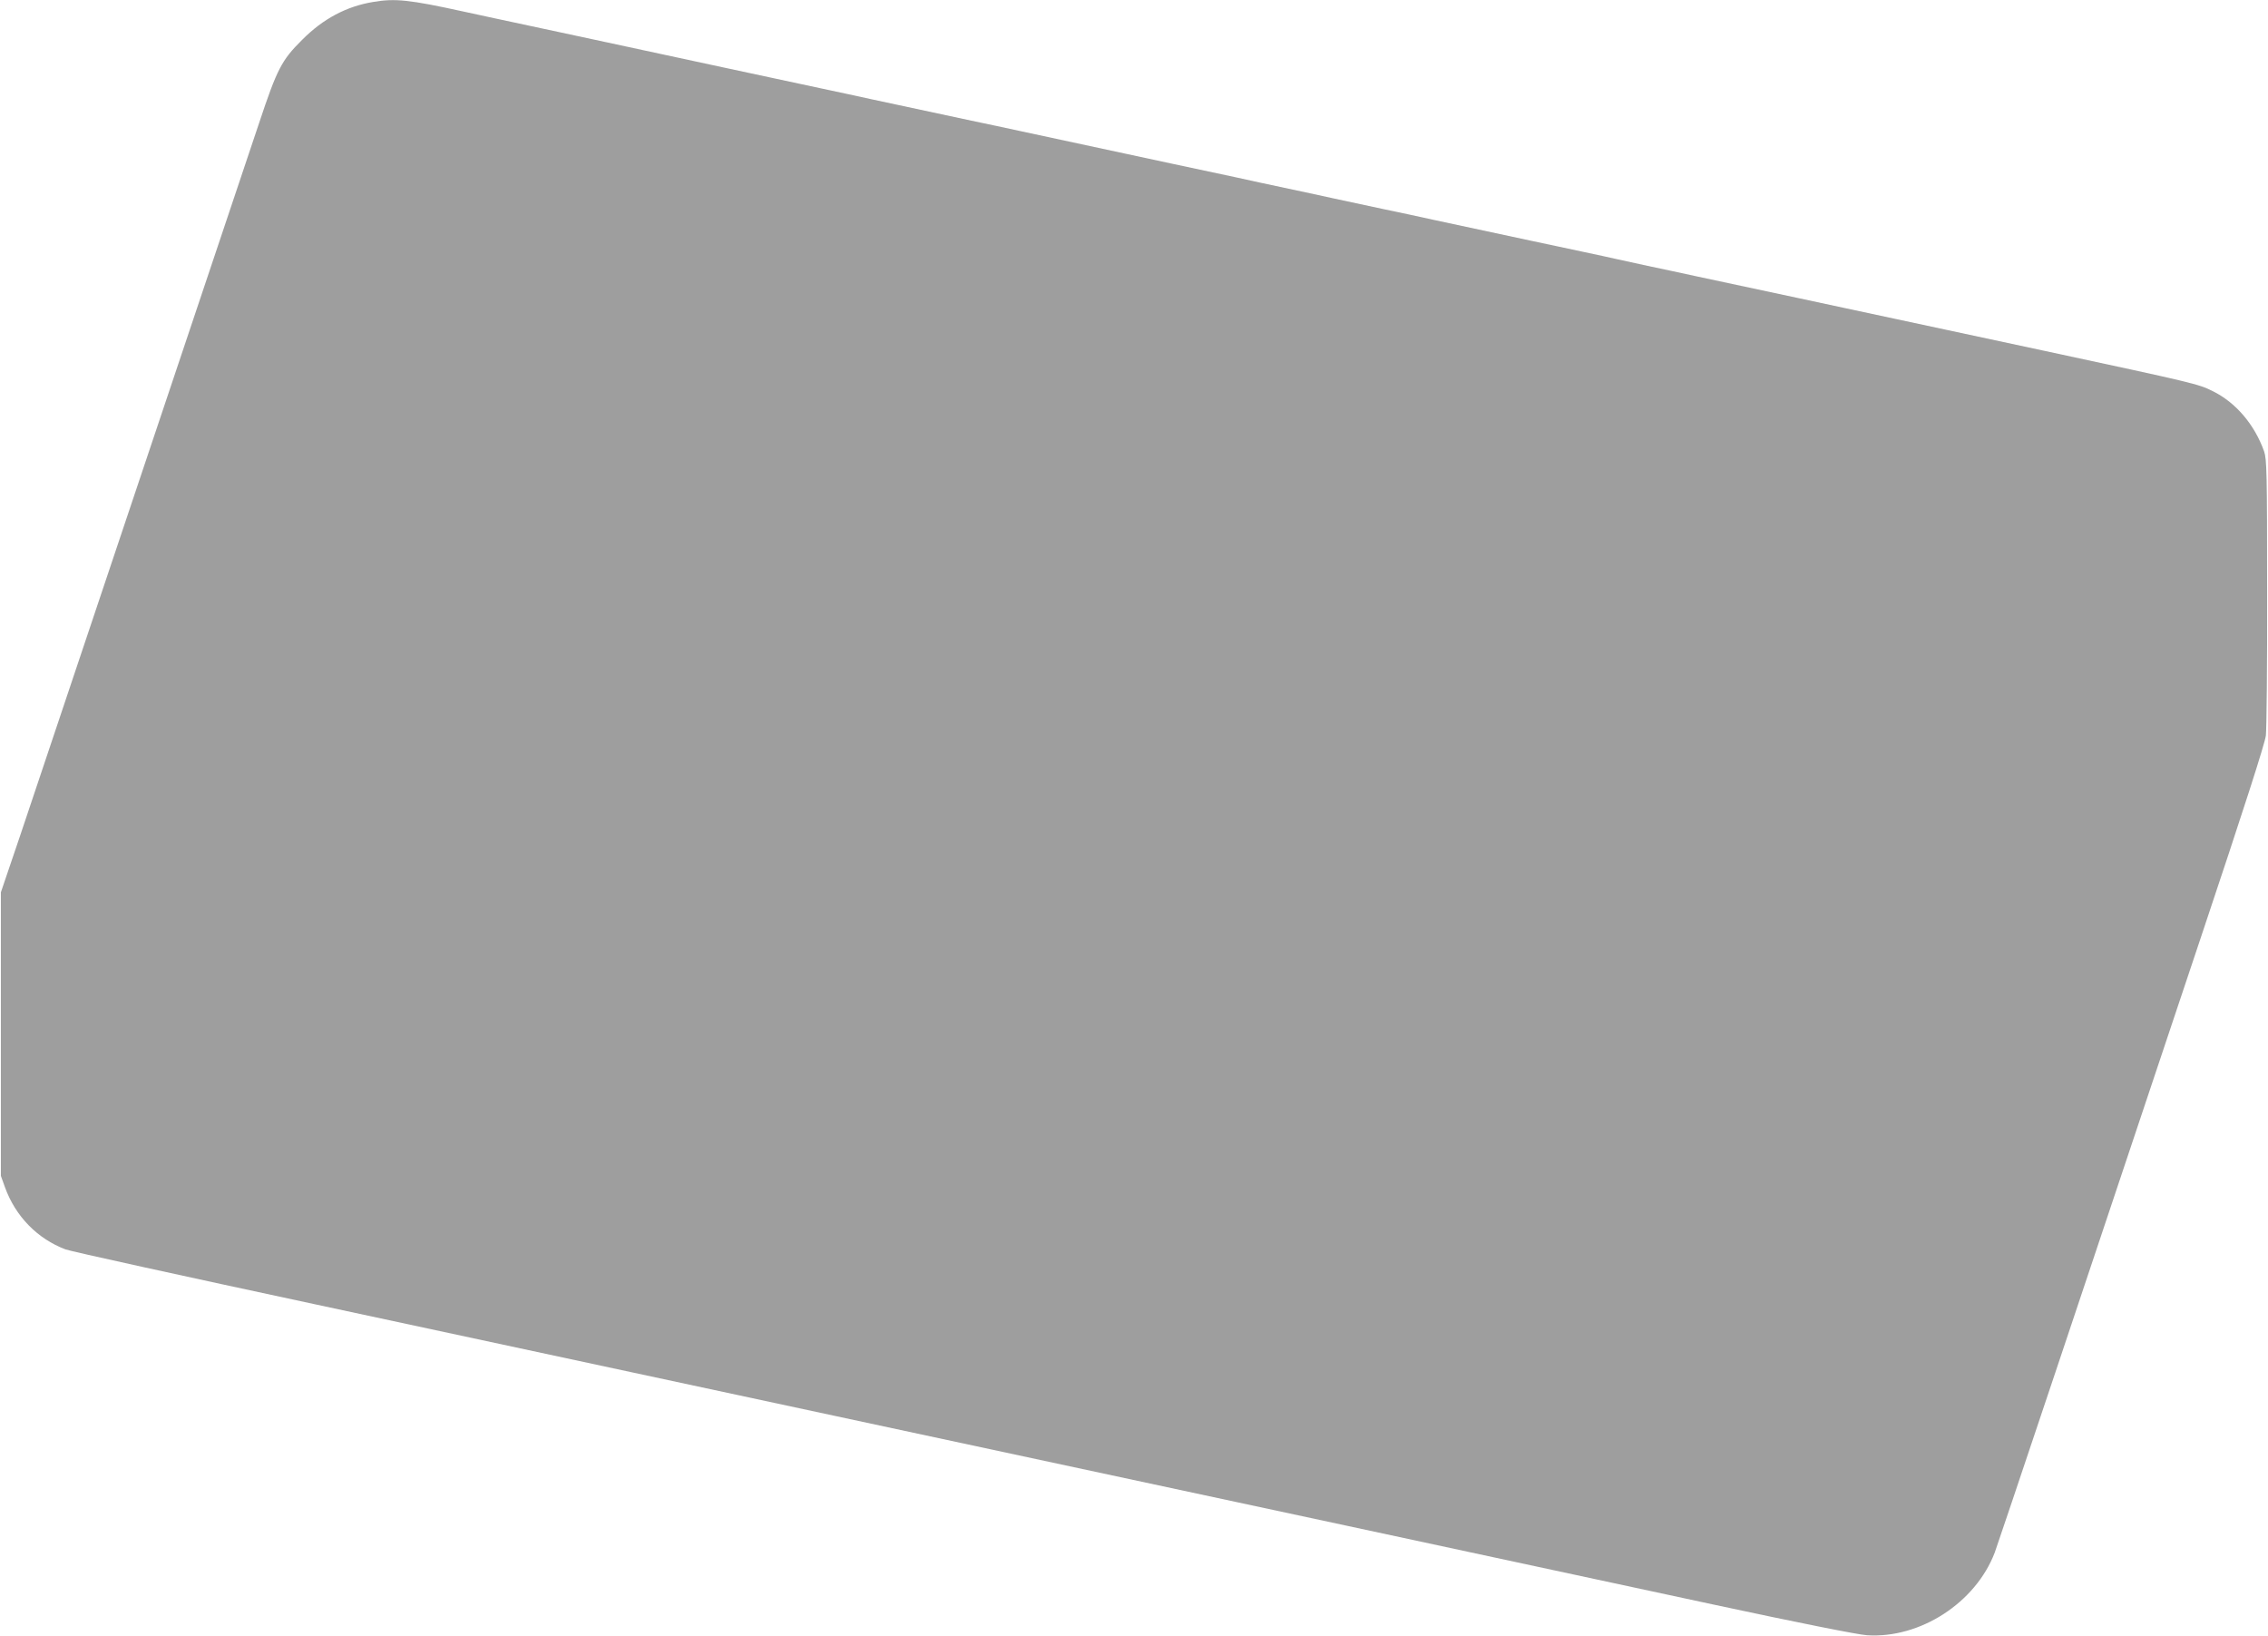
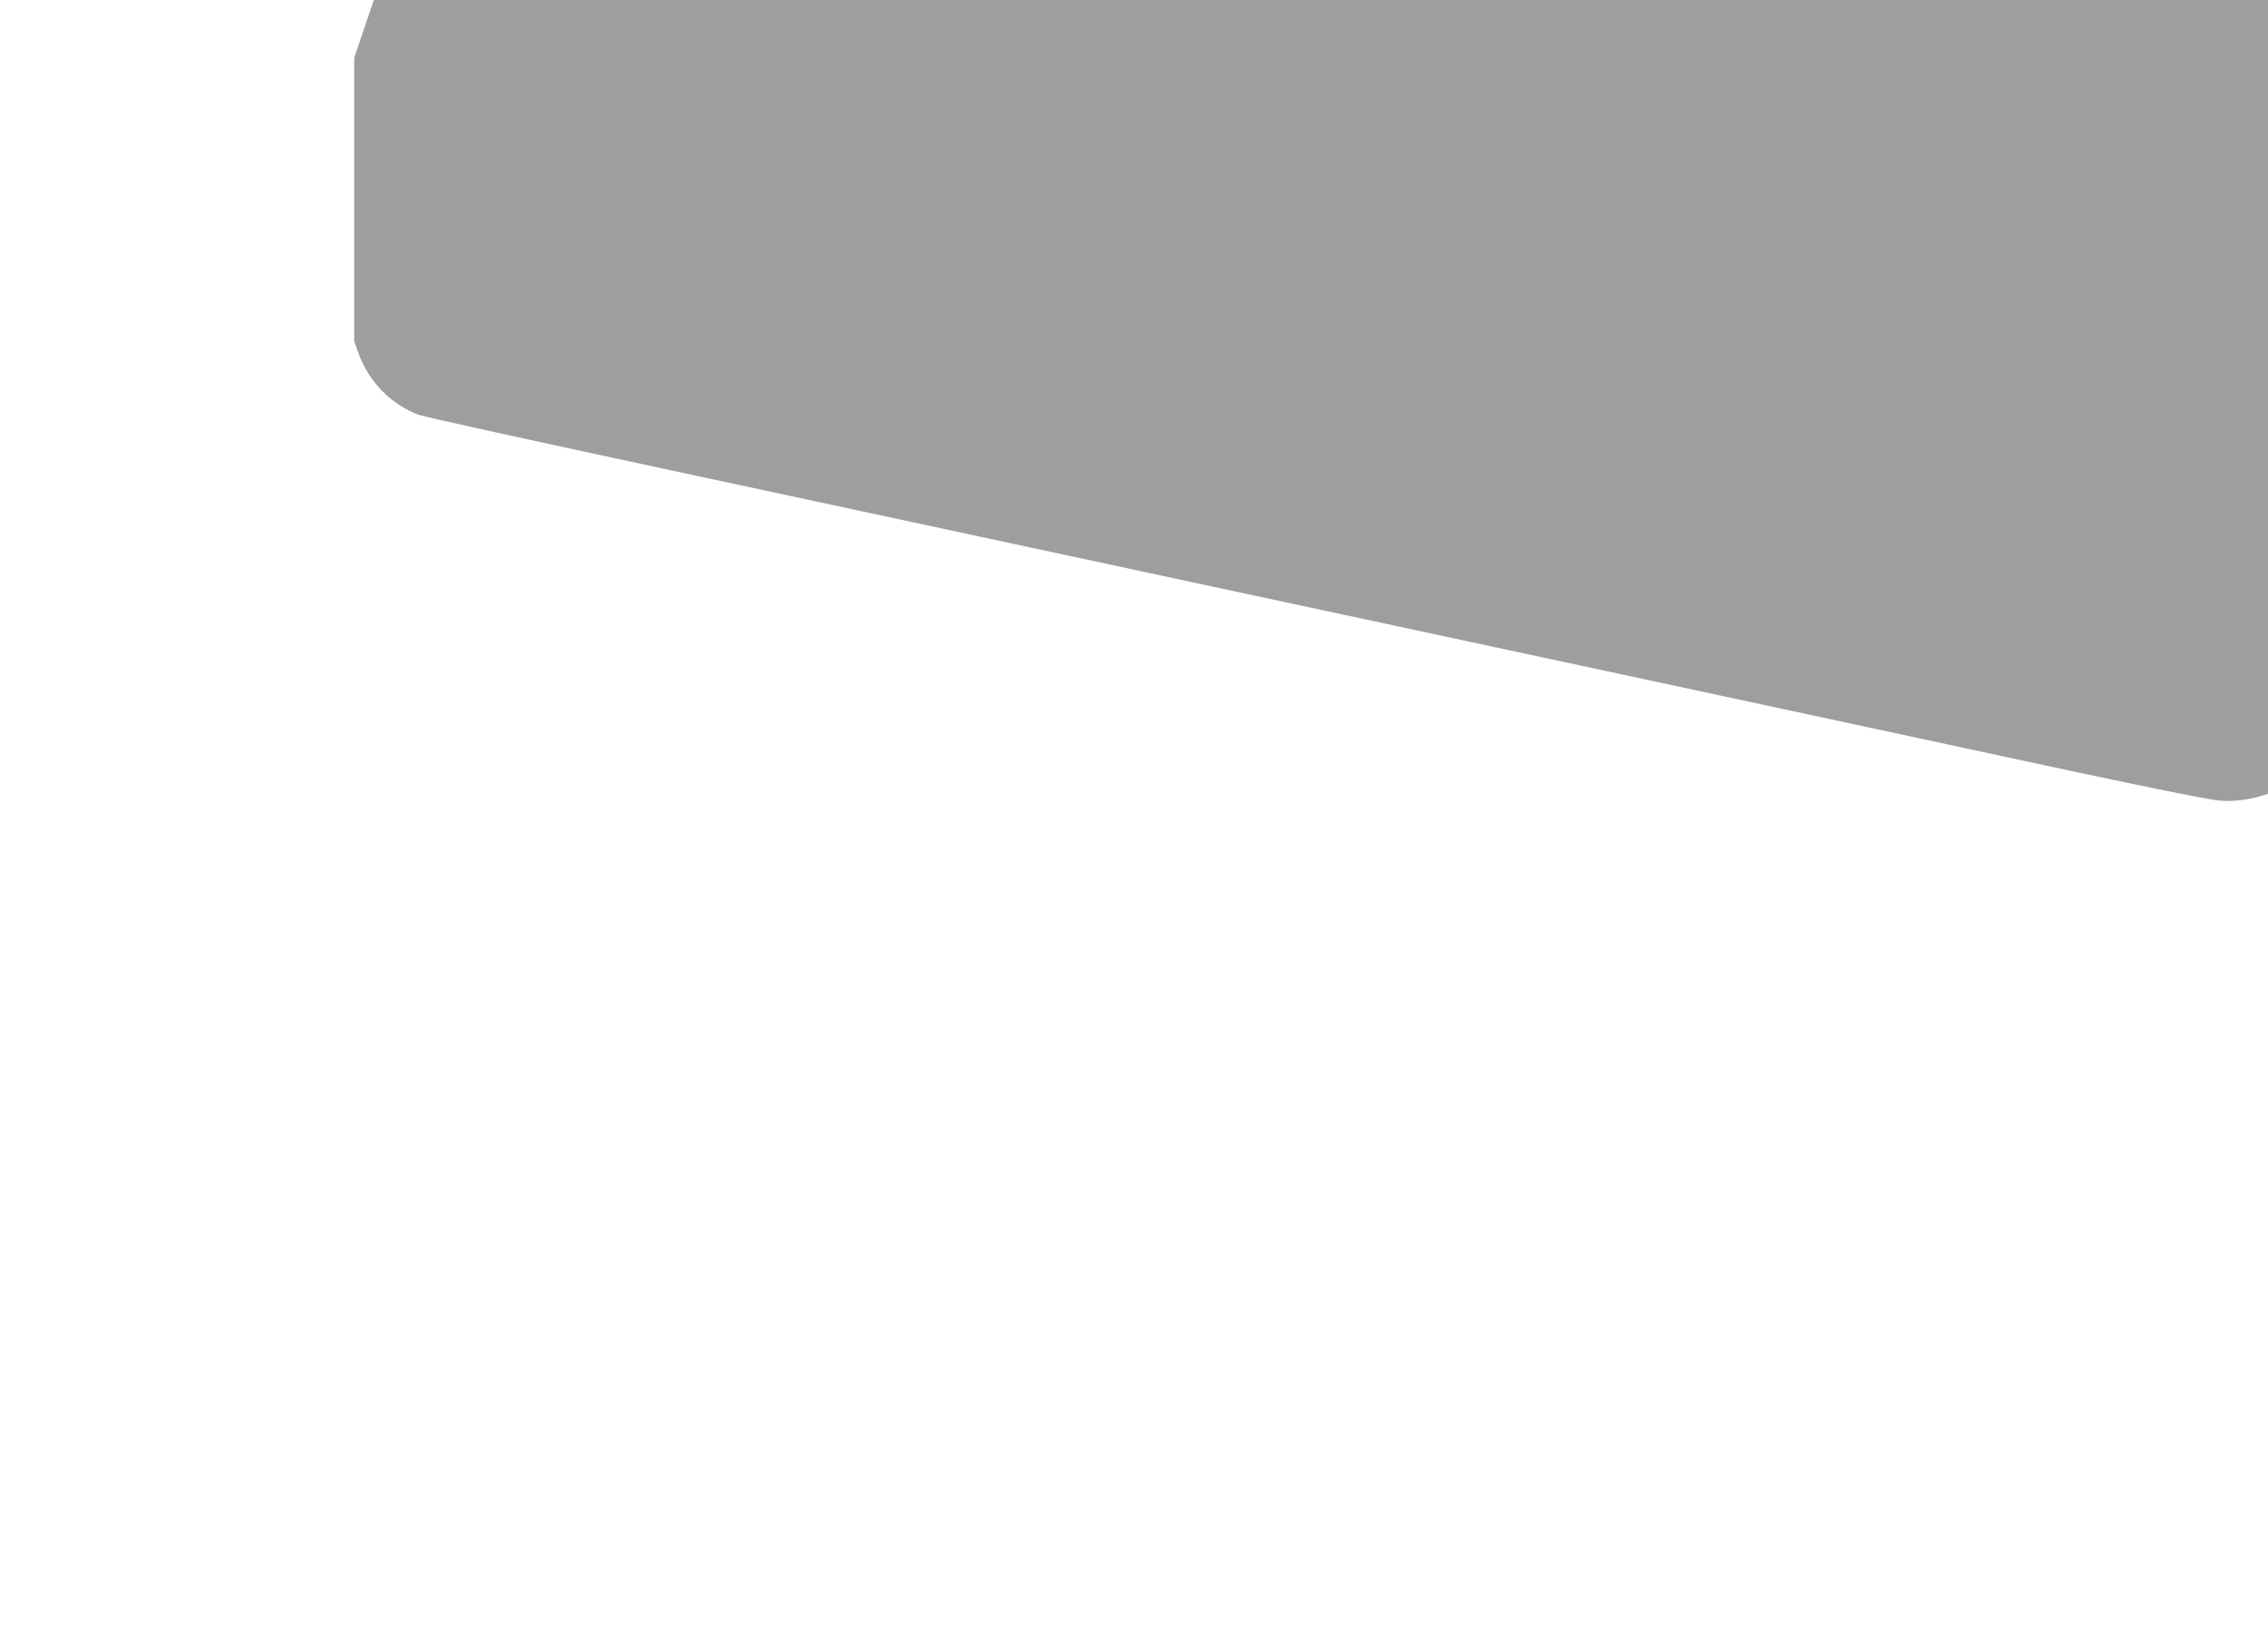
<svg xmlns="http://www.w3.org/2000/svg" version="1.0" width="1280pt" height="923pt" viewBox="0 0 1280 923" preserveAspectRatio="xMidYMid meet">
  <g transform="translate(0,923) scale(0.1,-0.1)" fill="#9e9e9e" stroke="none">
-     <path d="M2106 9219 c-151 -25 -283 -95 -401 -214 -116 -115 -141 -164 -243 -470 -727 -2168 -1265 -3773 -1350 -4025 l-107 -315 0 -800 0 -800 23 -64 c59 -164 183 -291 342 -351 30 -11 663 -150 1405 -309 743 -160 2063 -443 2935 -630 872 -187 2172 -466 2890 -620 718 -154 1654 -355 2080 -447 466 -100 807 -168 856 -171 300 -20 614 183 722 467 14 36 511 1519 1163 3470 243 726 362 1096 367 1140 4 36 8 400 7 810 0 677 -2 749 -17 793 -54 152 -160 276 -290 340 -82 41 -106 46 -948 227 -74 16 -200 43 -280 60 -80 17 -206 44 -280 60 -74 16 -200 43 -280 60 -80 17 -208 45 -285 61 -77 17 -201 43 -275 59 -148 32 -338 72 -557 119 -79 17 -207 45 -285 61 -79 17 -161 35 -183 40 -22 5 -103 23 -180 39 -77 16 -204 44 -282 60 -182 39 -385 83 -560 120 -76 17 -202 44 -280 60 -79 17 -205 44 -280 60 -76 17 -203 44 -283 61 -80 17 -207 44 -282 61 -332 71 -424 90 -603 129 -189 41 -348 75 -605 130 -74 16 -199 43 -277 59 -182 39 -385 83 -560 120 -76 17 -203 44 -283 61 -80 17 -206 44 -280 60 -74 16 -198 42 -275 59 -77 17 -225 48 -330 71 -104 22 -251 54 -325 70 -74 16 -198 42 -275 59 -362 77 -428 92 -540 116 -306 67 -385 75 -509 54z" />
+     <path d="M2106 9219 l-107 -315 0 -800 0 -800 23 -64 c59 -164 183 -291 342 -351 30 -11 663 -150 1405 -309 743 -160 2063 -443 2935 -630 872 -187 2172 -466 2890 -620 718 -154 1654 -355 2080 -447 466 -100 807 -168 856 -171 300 -20 614 183 722 467 14 36 511 1519 1163 3470 243 726 362 1096 367 1140 4 36 8 400 7 810 0 677 -2 749 -17 793 -54 152 -160 276 -290 340 -82 41 -106 46 -948 227 -74 16 -200 43 -280 60 -80 17 -206 44 -280 60 -74 16 -200 43 -280 60 -80 17 -208 45 -285 61 -77 17 -201 43 -275 59 -148 32 -338 72 -557 119 -79 17 -207 45 -285 61 -79 17 -161 35 -183 40 -22 5 -103 23 -180 39 -77 16 -204 44 -282 60 -182 39 -385 83 -560 120 -76 17 -202 44 -280 60 -79 17 -205 44 -280 60 -76 17 -203 44 -283 61 -80 17 -207 44 -282 61 -332 71 -424 90 -603 129 -189 41 -348 75 -605 130 -74 16 -199 43 -277 59 -182 39 -385 83 -560 120 -76 17 -203 44 -283 61 -80 17 -206 44 -280 60 -74 16 -198 42 -275 59 -77 17 -225 48 -330 71 -104 22 -251 54 -325 70 -74 16 -198 42 -275 59 -362 77 -428 92 -540 116 -306 67 -385 75 -509 54z" />
  </g>
</svg>